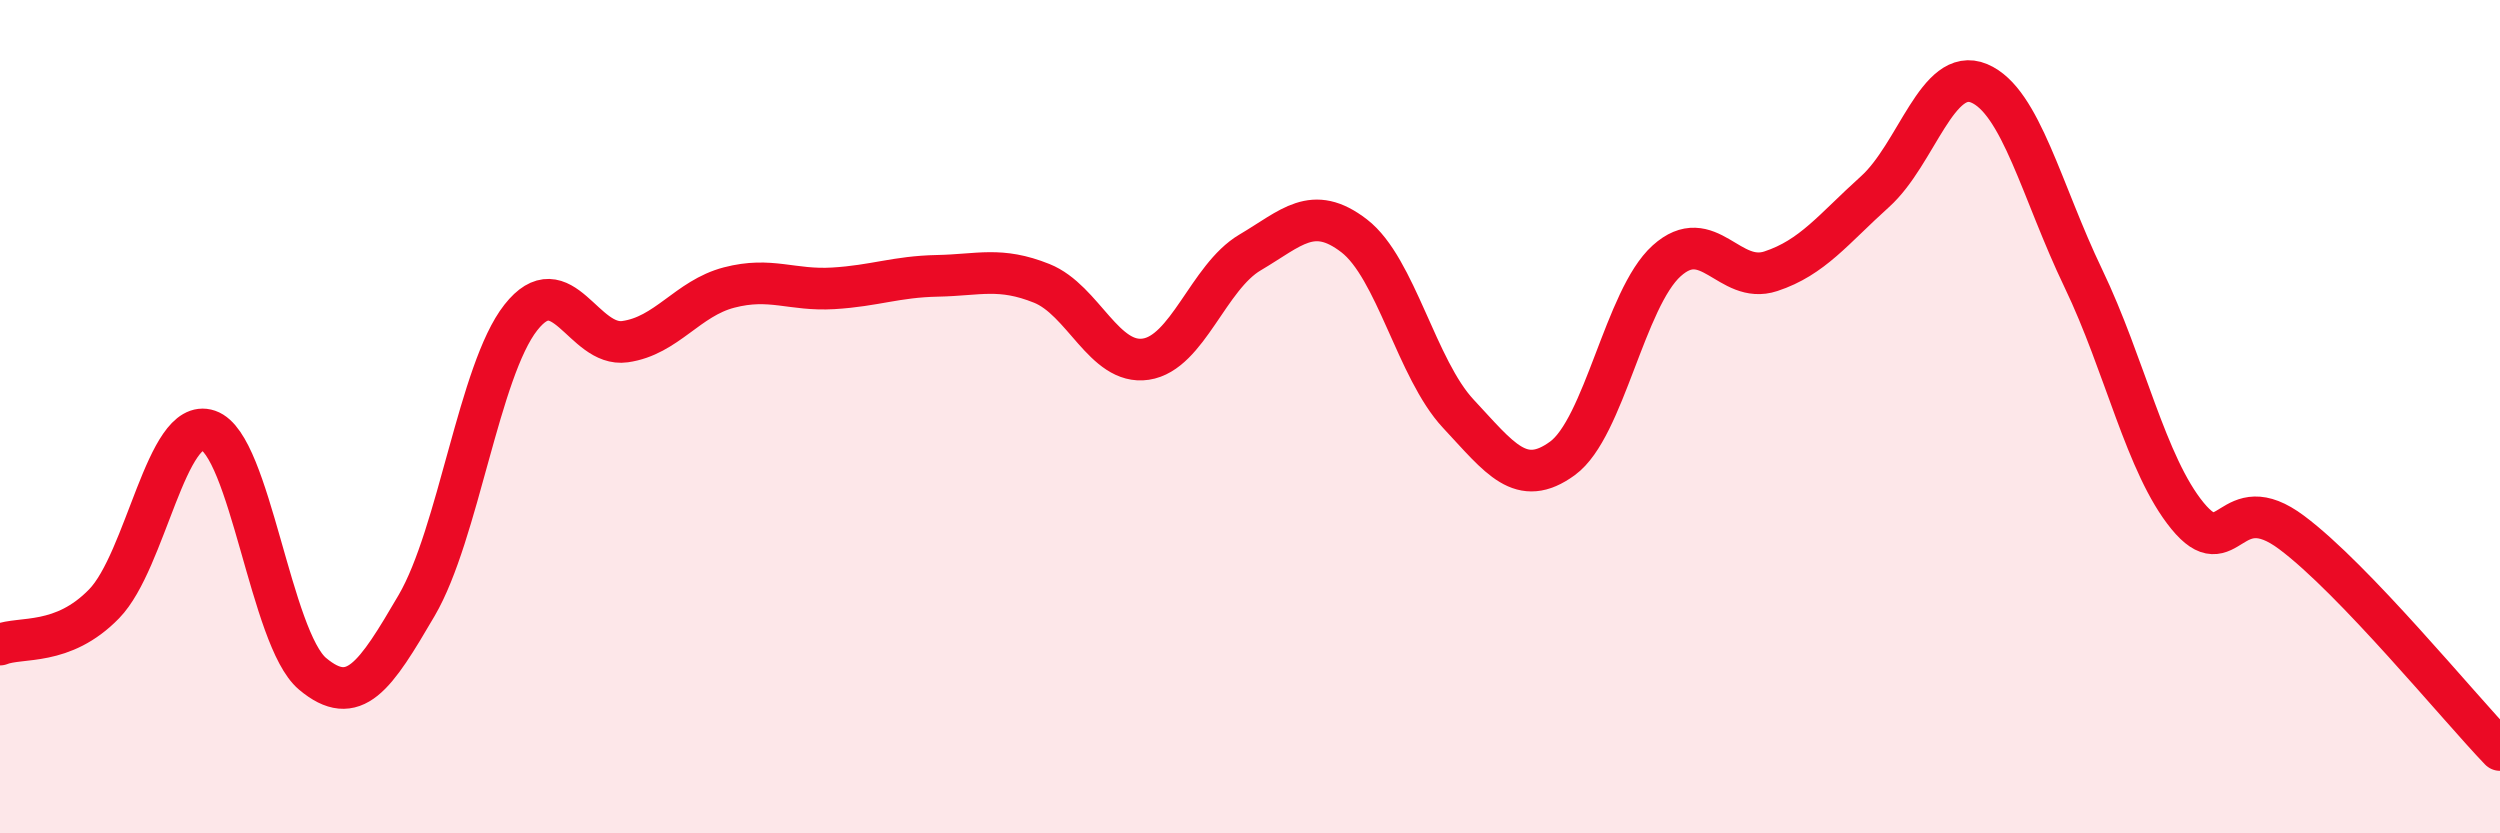
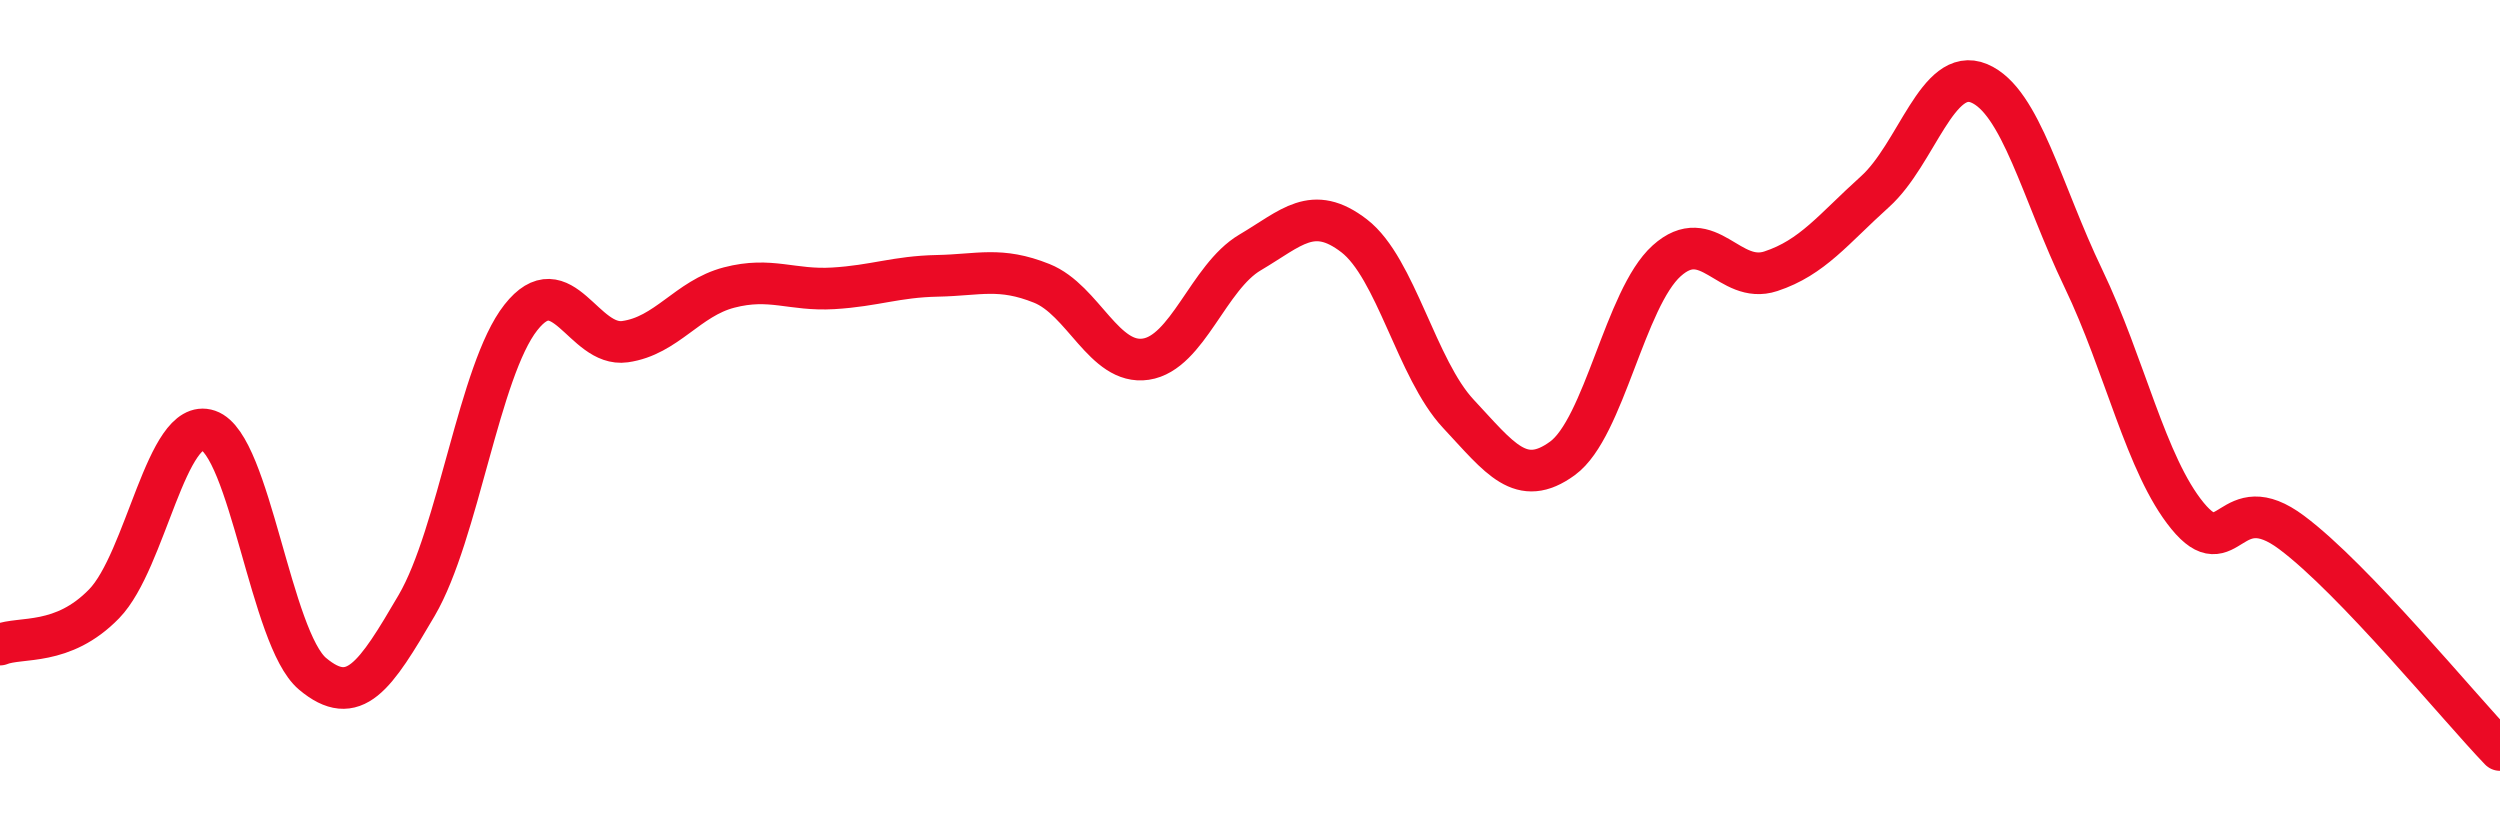
<svg xmlns="http://www.w3.org/2000/svg" width="60" height="20" viewBox="0 0 60 20">
-   <path d="M 0,15.47 C 0.5,15.27 1.5,15.52 2.5,14.49 C 3.5,13.46 4,9.99 5,10.33 C 6,10.67 6.5,15.33 7.5,16.17 C 8.5,17.01 9,16.24 10,14.53 C 11,12.82 11.5,8.89 12.5,7.62 C 13.5,6.35 14,8.34 15,8.2 C 16,8.06 16.5,7.16 17.5,6.9 C 18.5,6.64 19,6.98 20,6.92 C 21,6.86 21.5,6.64 22.5,6.62 C 23.5,6.6 24,6.4 25,6.8 C 26,7.2 26.5,8.77 27.5,8.62 C 28.5,8.47 29,6.65 30,6.06 C 31,5.47 31.5,4.89 32.5,5.66 C 33.5,6.43 34,8.86 35,9.93 C 36,11 36.5,11.73 37.5,11 C 38.5,10.27 39,7.16 40,6.26 C 41,5.36 41.5,6.84 42.5,6.51 C 43.5,6.18 44,5.5 45,4.6 C 46,3.7 46.5,1.58 47.5,2 C 48.5,2.42 49,4.6 50,6.68 C 51,8.76 51.5,11.16 52.5,12.38 C 53.5,13.6 53.5,11.66 55,12.78 C 56.5,13.9 59,16.96 60,18L60 20L0 20Z" fill="#EB0A25" opacity="0.1" stroke-linecap="round" stroke-linejoin="round" />
  <path d="M 0,15.47 C 0.5,15.27 1.5,15.52 2.5,14.49 C 3.5,13.46 4,9.99 5,10.33 C 6,10.67 6.5,15.33 7.5,16.17 C 8.5,17.01 9,16.24 10,14.53 C 11,12.82 11.5,8.89 12.5,7.62 C 13.5,6.35 14,8.34 15,8.2 C 16,8.06 16.5,7.16 17.5,6.9 C 18.5,6.64 19,6.98 20,6.92 C 21,6.86 21.5,6.64 22.5,6.62 C 23.5,6.6 24,6.4 25,6.8 C 26,7.2 26.5,8.77 27.5,8.62 C 28.5,8.47 29,6.65 30,6.06 C 31,5.47 31.5,4.89 32.5,5.66 C 33.5,6.43 34,8.86 35,9.93 C 36,11 36.5,11.73 37.5,11 C 38.5,10.27 39,7.16 40,6.26 C 41,5.36 41.5,6.84 42.5,6.51 C 43.5,6.18 44,5.5 45,4.6 C 46,3.7 46.5,1.58 47.5,2 C 48.5,2.42 49,4.6 50,6.68 C 51,8.76 51.5,11.16 52.5,12.38 C 53.5,13.6 53.5,11.66 55,12.78 C 56.5,13.9 59,16.96 60,18" stroke="#EB0A25" stroke-width="1" fill="none" stroke-linecap="round" stroke-linejoin="round" />
</svg>